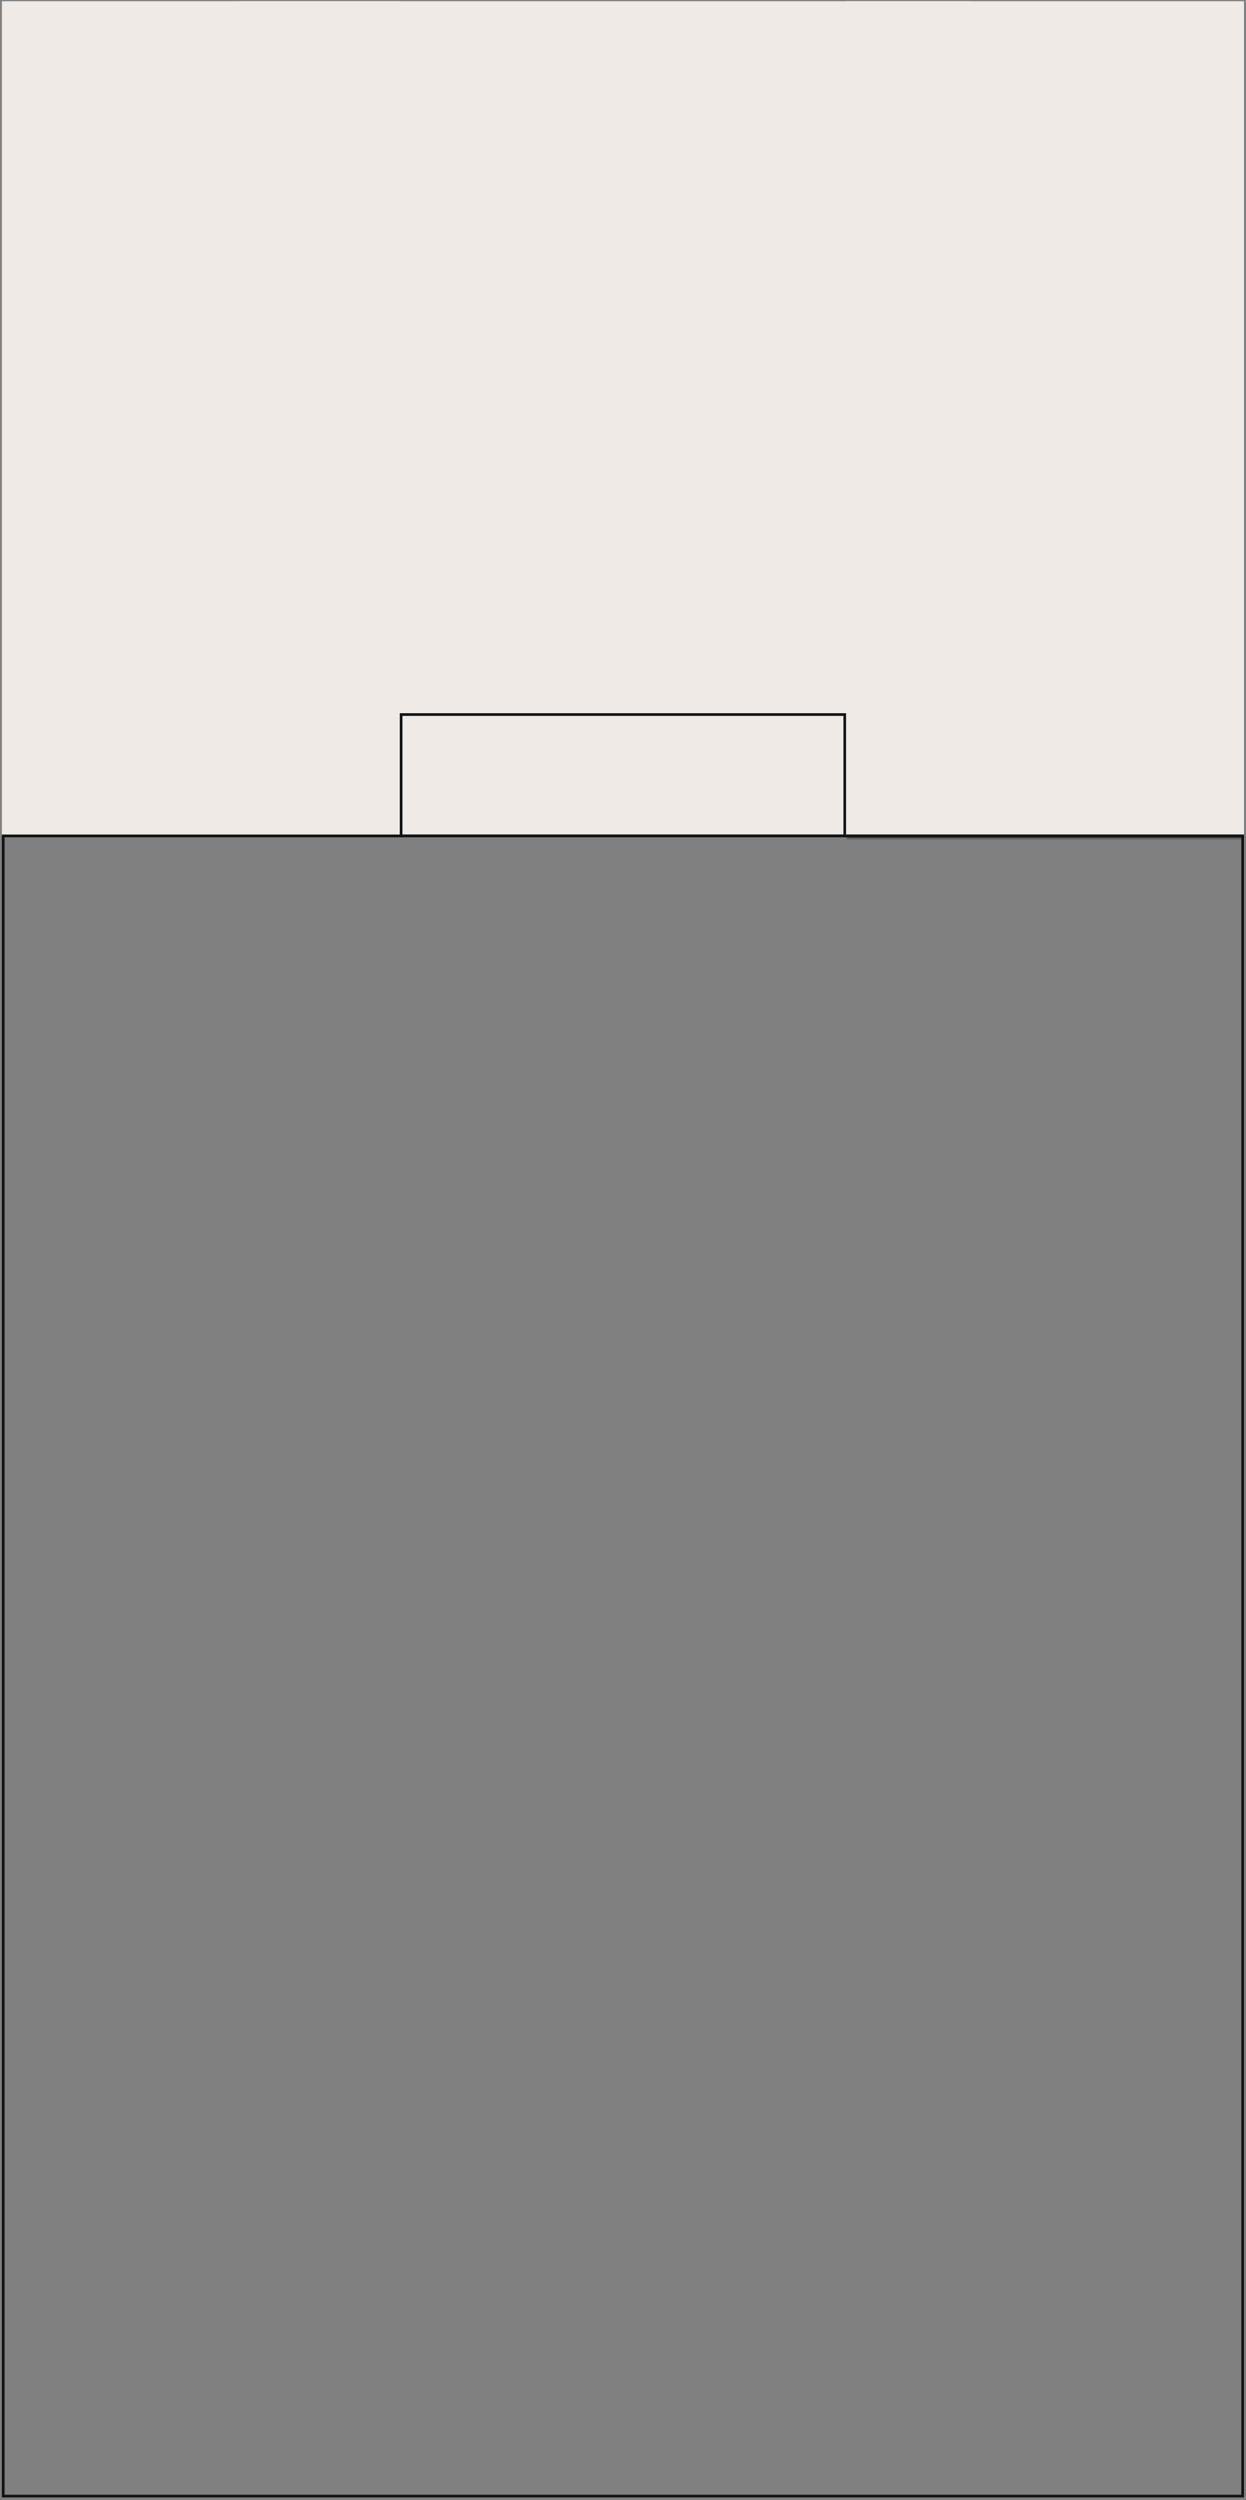
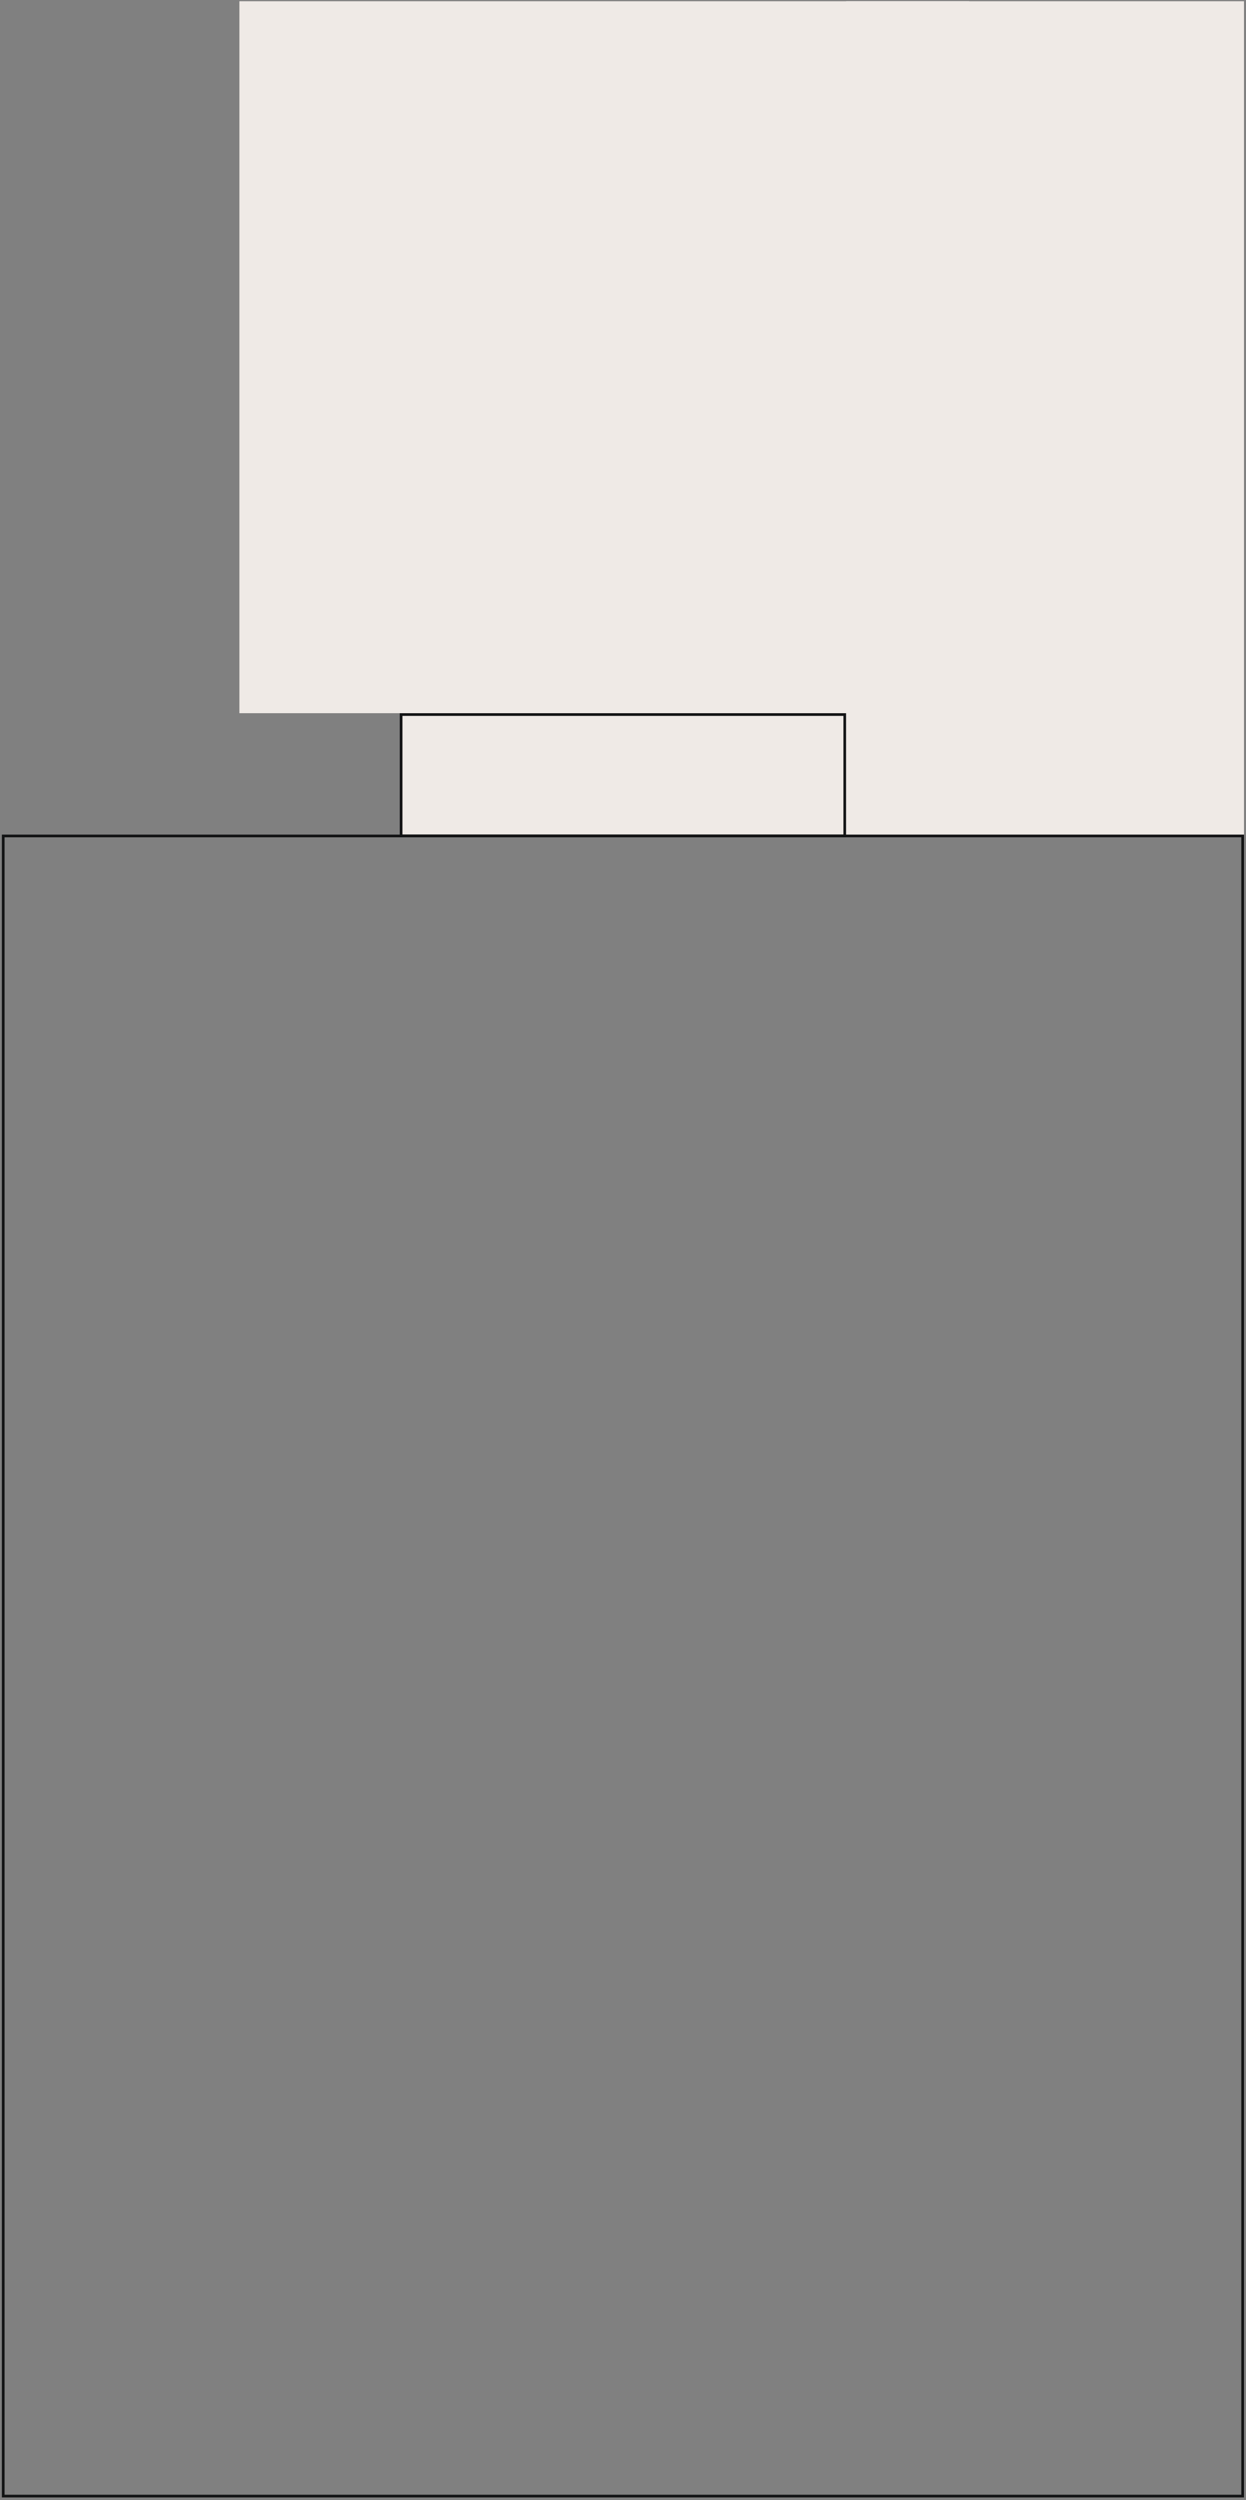
<svg xmlns="http://www.w3.org/2000/svg" width="462" height="927" viewBox="0 0 462 927" fill="none">
  <rect x="0" y="0" width="462" height="927" fill="#808080" stroke="none" />
  <rect x="0.5" y="-0.5" width="164.512" height="45.018" transform="matrix(1 0 0 -1 148.221 309.456)" fill="#EFEAE6" stroke="#121314" />
  <mask id="path-2-inside-1_384_87" fill="white">
-     <path d="M461.257 310.456H313.731V0.456H461.257V310.456Z" />
-   </mask>
+     </mask>
  <path d="M461.257 310.456H313.731V0.456H461.257V310.456Z" fill="#EFEAE6" />
-   <path d="M461.257 309.456H313.731V311.456H461.257V309.456Z" fill="black" mask="url(#path-2-inside-1_384_87)" />
  <path d="M359.346 264.438H88.765V0.456H359.346V264.438Z" fill="#EFEAE6" />
-   <path d="M148.221 309.456H0.695V0.456H148.221V309.456Z" fill="#EFEAE6" />
  <path d="M1.194 309.956H460.758V925.507H1.194L1.194 309.956Z" stroke="#121314" />
</svg>